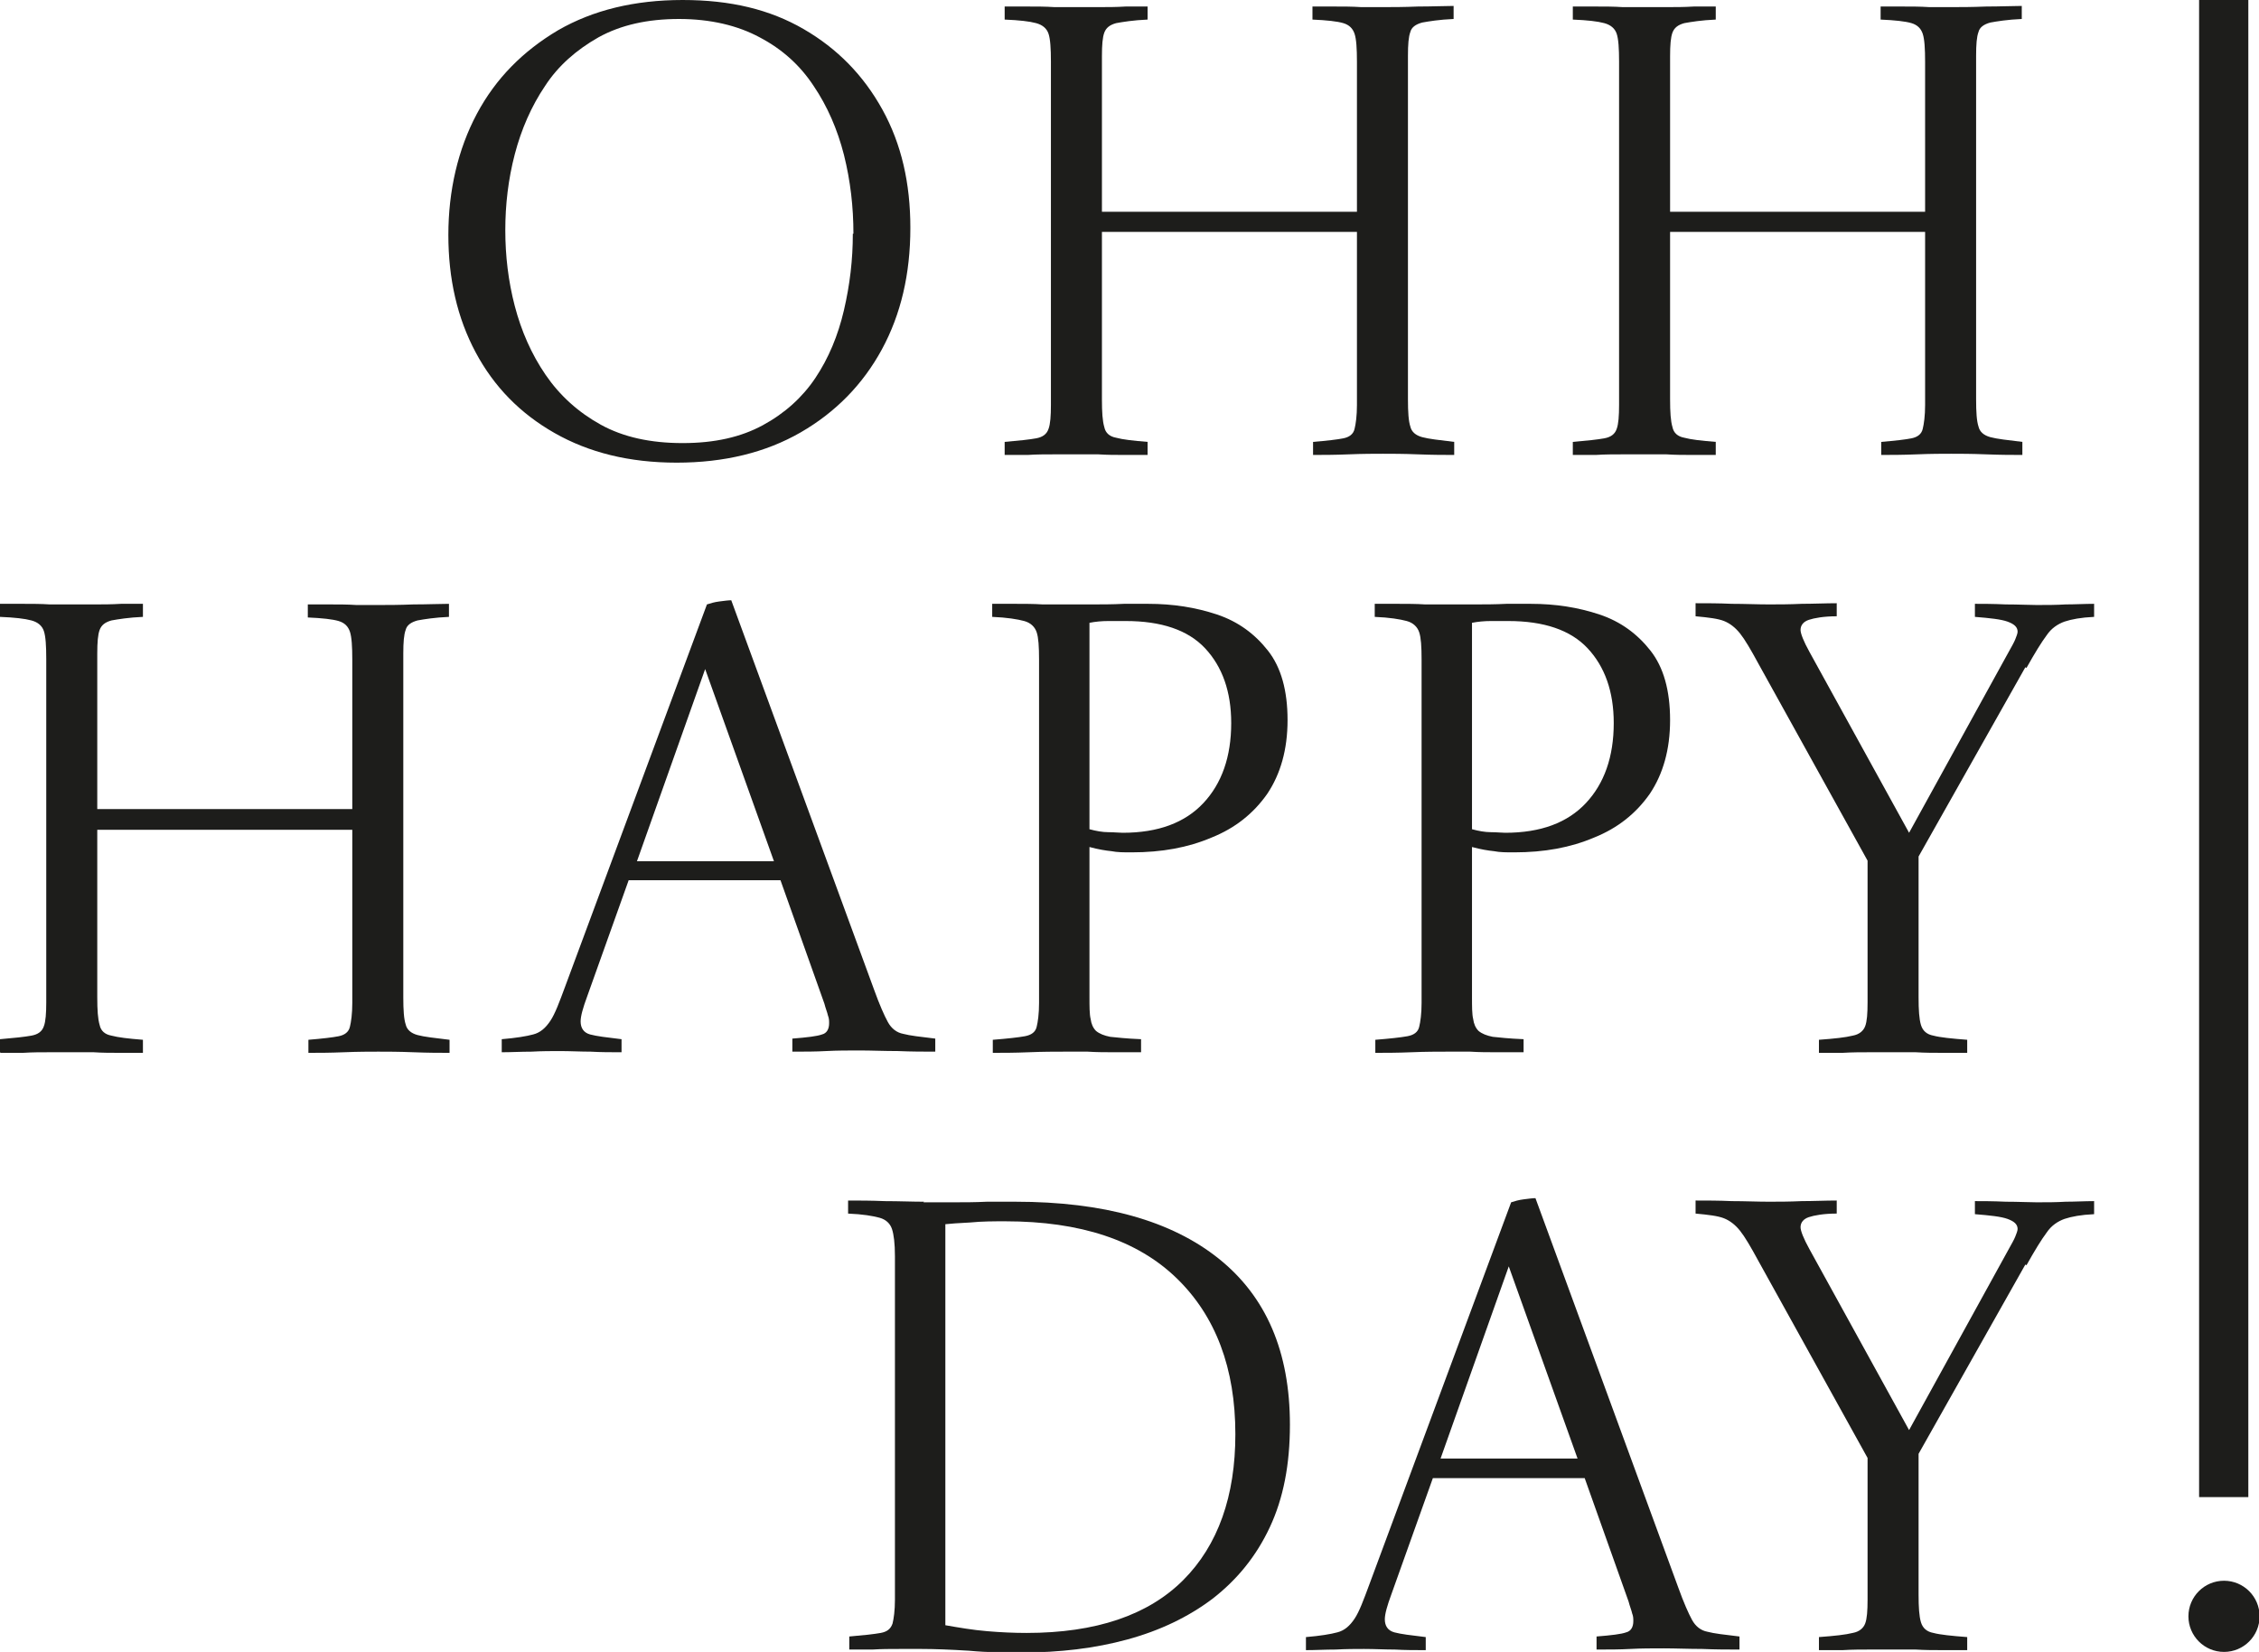
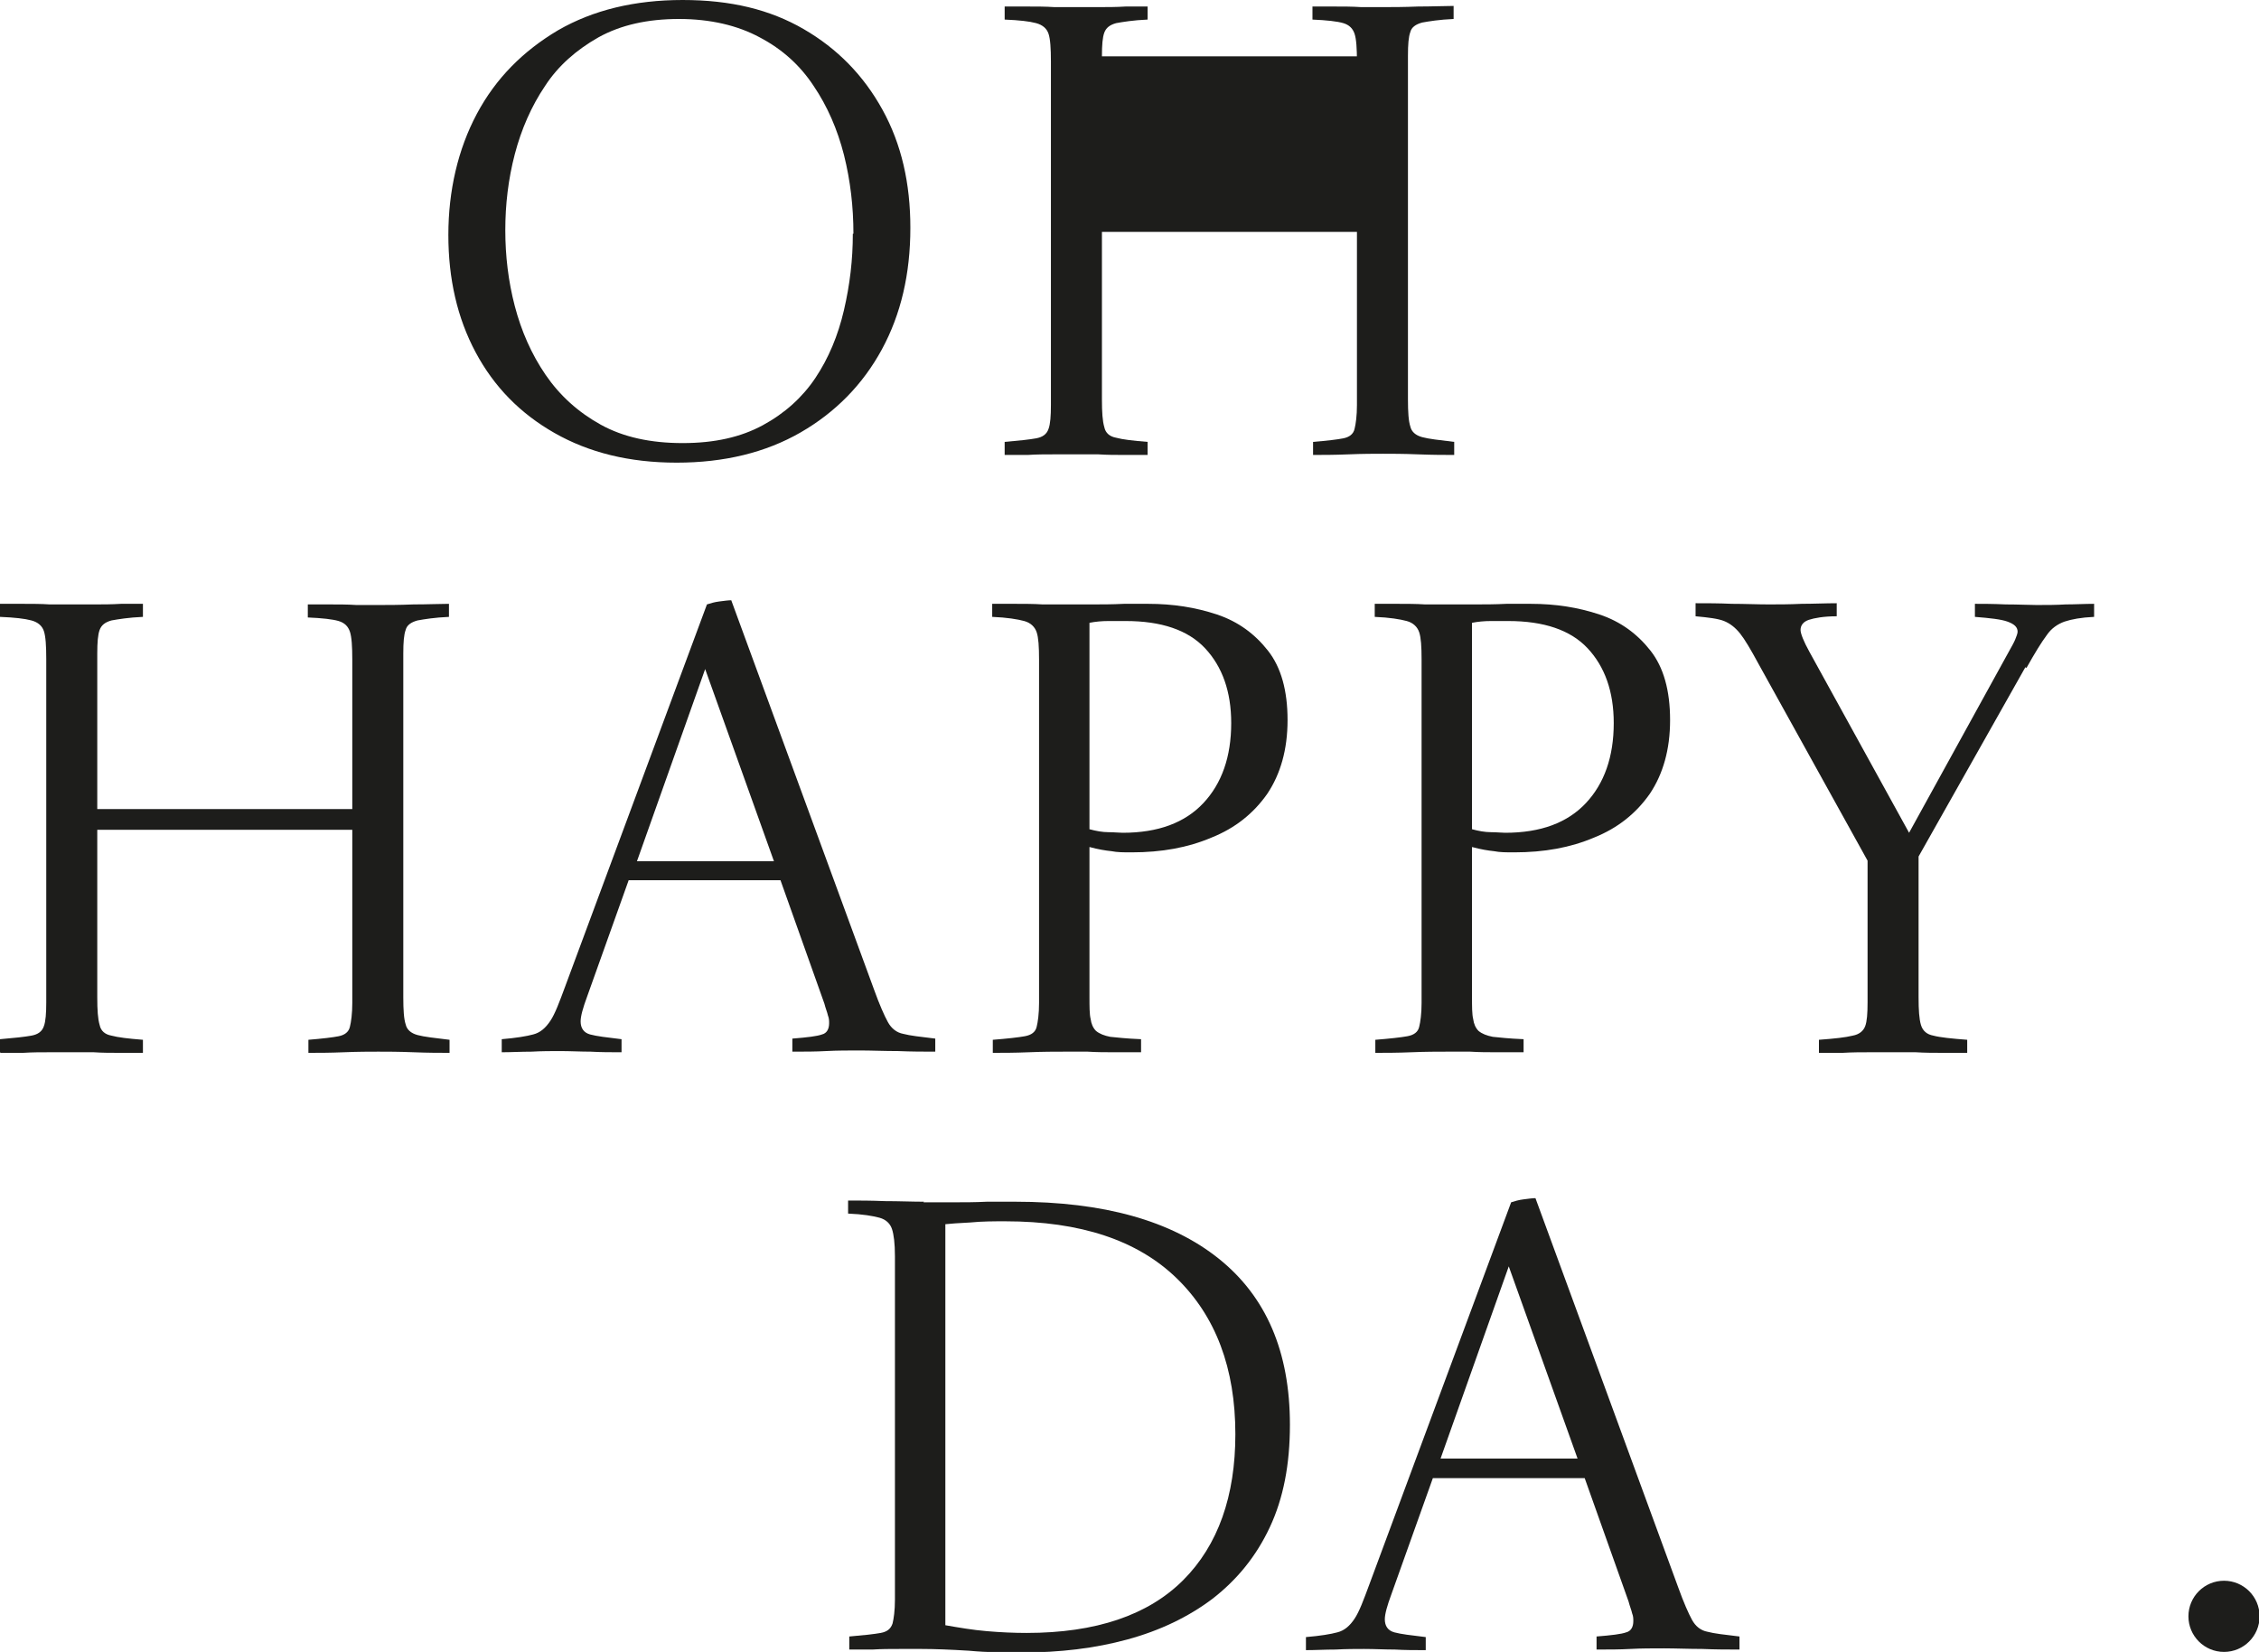
<svg xmlns="http://www.w3.org/2000/svg" id="Capa_2" data-name="Capa 2" viewBox="0 0 38.09 27.85">
  <defs>
    <style>
      .cls-1 {
        fill: #1d1d1b;
        stroke-width: 0px;
      }
    </style>
  </defs>
  <g id="Capa_1-2" data-name="Capa 1">
    <g>
      <g>
        <path class="cls-1" d="M15.35,3.84c0,.78-.16,1.46-.48,2.05s-.78,1.06-1.37,1.4c-.59.34-1.29.51-2.09.51s-1.48-.17-2.06-.5-1.02-.78-1.33-1.36c-.31-.58-.46-1.24-.46-1.98s.16-1.44.48-2.04c.32-.6.78-1.06,1.37-1.41.59-.34,1.29-.51,2.1-.51s1.47.16,2.04.49c.57.33,1.01.78,1.33,1.36s.47,1.24.47,1.99ZM14.39,3.94c0-.45-.05-.89-.16-1.33-.11-.43-.28-.82-.51-1.16-.23-.35-.53-.62-.91-.82-.37-.2-.83-.31-1.36-.31s-.98.1-1.36.31c-.37.21-.68.48-.9.82-.23.34-.4.73-.51,1.15-.11.42-.16.85-.16,1.28s.05.86.16,1.28c.11.42.28.81.52,1.16.24.35.55.63.93.84.38.21.84.31,1.38.31s.98-.1,1.35-.3c.37-.2.67-.47.89-.8s.38-.71.48-1.14.15-.85.15-1.29Z" />
-         <path class="cls-1" d="M16.94,7.67c0-.07,0-.14,0-.22.24-.02.42-.04.53-.06.11-.02.18-.07.21-.16.03-.08.04-.22.04-.4V1.04c0-.22-.01-.38-.04-.47-.03-.09-.1-.15-.21-.18-.11-.03-.28-.05-.53-.06,0-.07,0-.14,0-.22.11,0,.24,0,.39,0,.15,0,.3,0,.45.01.15,0,.27,0,.37,0s.22,0,.37,0c.15,0,.3,0,.46-.01.15,0,.28,0,.37,0,0,.07,0,.14,0,.22-.24.01-.42.04-.53.06-.11.03-.17.08-.2.16-.03.08-.04.21-.04.4v2.62h4.3V1.04c0-.22-.01-.38-.04-.47-.03-.09-.09-.15-.19-.18-.1-.03-.28-.05-.52-.06,0-.07,0-.14,0-.22.1,0,.22,0,.37,0,.15,0,.3,0,.45.01.15,0,.28,0,.37,0,.15,0,.35,0,.59-.01.24,0,.45-.01.6-.01,0,.07,0,.14,0,.22-.24.01-.42.04-.53.06-.11.03-.18.08-.2.16-.03.08-.04.21-.04.4v5.79c0,.22.01.37.04.46.02.09.09.15.2.18.11.03.29.05.54.08,0,.07,0,.14,0,.22-.16,0-.36,0-.61-.01s-.45-.01-.59-.01-.34,0-.58.01-.44.01-.6.01c0-.07,0-.14,0-.22.24-.02.41-.04.51-.06.1-.02.17-.07.19-.16.02-.08.04-.22.04-.4v-2.92h-4.3v2.82c0,.22.01.37.04.47.02.1.09.16.2.18.11.03.28.05.53.07,0,.07,0,.14,0,.22-.1,0-.23,0-.38,0-.15,0-.31,0-.45-.01-.15,0-.27,0-.37,0-.09,0-.22,0-.37,0-.15,0-.3,0-.45.01-.15,0-.27,0-.38,0Z" />
-         <path class="cls-1" d="M26.52,7.67c0-.07,0-.14,0-.22.24-.02.42-.04.53-.06.11-.02.18-.07.21-.16.03-.08.04-.22.04-.4V1.04c0-.22-.01-.38-.04-.47-.03-.09-.1-.15-.21-.18-.11-.03-.28-.05-.53-.06,0-.07,0-.14,0-.22.11,0,.24,0,.39,0,.15,0,.3,0,.45.01.15,0,.27,0,.37,0s.22,0,.37,0c.15,0,.3,0,.46-.01.15,0,.28,0,.37,0,0,.07,0,.14,0,.22-.24.01-.42.04-.53.06-.11.03-.17.08-.2.16-.03.08-.04.21-.04.4v2.62h4.3V1.04c0-.22-.01-.38-.04-.47-.03-.09-.09-.15-.19-.18-.1-.03-.28-.05-.52-.06,0-.07,0-.14,0-.22.1,0,.22,0,.37,0,.15,0,.3,0,.45.01.15,0,.28,0,.37,0,.15,0,.35,0,.59-.01.24,0,.45-.01.6-.01,0,.07,0,.14,0,.22-.24.01-.42.04-.53.06-.11.03-.18.08-.2.16-.03.08-.04.21-.04.4v5.79c0,.22.01.37.04.46.02.09.09.15.2.18.11.03.29.05.54.08,0,.07,0,.14,0,.22-.16,0-.36,0-.61-.01s-.45-.01-.59-.01-.34,0-.58.01-.44.01-.6.01c0-.07,0-.14,0-.22.24-.02.41-.04.51-.06.1-.02.17-.07.19-.16.02-.08.04-.22.04-.4v-2.92h-4.3v2.82c0,.22.01.37.04.47.02.1.09.16.2.18.11.03.28.05.53.07,0,.07,0,.14,0,.22-.1,0-.23,0-.38,0-.15,0-.31,0-.45-.01-.15,0-.27,0-.37,0-.09,0-.22,0-.37,0-.15,0-.3,0-.45.01-.15,0-.27,0-.38,0Z" />
+         <path class="cls-1" d="M16.94,7.67c0-.07,0-.14,0-.22.24-.02.42-.04.53-.06.11-.02.18-.07.21-.16.03-.08.04-.22.04-.4V1.04c0-.22-.01-.38-.04-.47-.03-.09-.1-.15-.21-.18-.11-.03-.28-.05-.53-.06,0-.07,0-.14,0-.22.11,0,.24,0,.39,0,.15,0,.3,0,.45.01.15,0,.27,0,.37,0s.22,0,.37,0c.15,0,.3,0,.46-.01.15,0,.28,0,.37,0,0,.07,0,.14,0,.22-.24.01-.42.04-.53.06-.11.03-.17.08-.2.16-.03.08-.04.21-.04.4h4.3V1.04c0-.22-.01-.38-.04-.47-.03-.09-.09-.15-.19-.18-.1-.03-.28-.05-.52-.06,0-.07,0-.14,0-.22.1,0,.22,0,.37,0,.15,0,.3,0,.45.01.15,0,.28,0,.37,0,.15,0,.35,0,.59-.01.24,0,.45-.01.6-.01,0,.07,0,.14,0,.22-.24.01-.42.04-.53.06-.11.03-.18.08-.2.16-.03.08-.04.21-.04.4v5.79c0,.22.01.37.04.46.02.09.09.15.2.18.11.03.29.05.54.08,0,.07,0,.14,0,.22-.16,0-.36,0-.61-.01s-.45-.01-.59-.01-.34,0-.58.01-.44.01-.6.01c0-.07,0-.14,0-.22.24-.02.41-.04.51-.06.1-.02.17-.07.19-.16.02-.08.04-.22.04-.4v-2.92h-4.3v2.82c0,.22.01.37.04.47.02.1.09.16.2.18.11.03.28.05.53.07,0,.07,0,.14,0,.22-.1,0-.23,0-.38,0-.15,0-.31,0-.45-.01-.15,0-.27,0-.37,0-.09,0-.22,0-.37,0-.15,0-.3,0-.45.01-.15,0-.27,0-.38,0Z" />
        <path class="cls-1" d="M0,17.74c0-.07,0-.14,0-.22.24-.02.42-.04.53-.06.11-.02.18-.07.21-.16.03-.08.04-.22.04-.4v-5.79c0-.22-.01-.38-.04-.47-.03-.09-.1-.15-.21-.18-.11-.03-.28-.05-.53-.06,0-.07,0-.14,0-.22.11,0,.24,0,.39,0,.15,0,.3,0,.45.01.15,0,.27,0,.37,0s.22,0,.37,0c.15,0,.3,0,.46-.01.15,0,.28,0,.37,0,0,.07,0,.14,0,.22-.24.01-.42.04-.53.06-.11.03-.17.08-.2.16-.03.08-.04.21-.04.4v2.62h4.3v-2.52c0-.22-.01-.38-.04-.47-.03-.09-.09-.15-.19-.18-.1-.03-.28-.05-.52-.06,0-.07,0-.14,0-.22.1,0,.22,0,.37,0,.15,0,.3,0,.45.01.15,0,.28,0,.37,0,.15,0,.35,0,.59-.01.24,0,.45-.01.6-.01,0,.07,0,.14,0,.22-.24.01-.42.04-.53.06-.11.03-.18.08-.2.16-.03.08-.04.21-.04.4v5.79c0,.22.01.37.04.46.02.09.09.15.2.18.11.03.29.05.54.08,0,.07,0,.14,0,.22-.16,0-.36,0-.61-.01s-.45-.01-.59-.01-.34,0-.58.01-.44.01-.6.01c0-.07,0-.14,0-.22.24-.02.41-.04.51-.06.1-.02.17-.07.19-.16.02-.08.04-.22.04-.4v-2.92H1.64v2.82c0,.22.01.37.04.47.02.1.09.16.2.18.11.03.28.05.53.07,0,.07,0,.14,0,.22-.1,0-.23,0-.38,0-.15,0-.31,0-.45-.01-.15,0-.27,0-.37,0-.09,0-.22,0-.37,0-.15,0-.3,0-.45.01-.15,0-.27,0-.38,0Z" />
        <path class="cls-1" d="M8.46,17.74c0-.07,0-.14,0-.22.24-.02.42-.05.53-.08.12-.03.21-.11.29-.23s.15-.31.25-.58l2.39-6.44c.06-.02.13-.04.21-.05s.15-.02.2-.02l2.41,6.57c.09.25.17.43.23.54.06.11.15.18.26.2.11.03.29.05.54.08,0,.07,0,.14,0,.22-.19,0-.4,0-.63-.01-.23,0-.45-.01-.64-.01s-.39,0-.57.01-.36.01-.57.01c0-.07,0-.14,0-.22.25-.02.42-.04.5-.07.08-.02.12-.09.12-.19,0-.04,0-.08-.02-.13-.01-.05-.04-.12-.06-.2l-.74-2.08h-2.56l-.7,1.96c-.07.19-.11.33-.11.42,0,.11.05.19.16.22.11.03.28.05.53.08,0,.07,0,.14,0,.22-.18,0-.35,0-.52-.01-.17,0-.34-.01-.52-.01-.14,0-.3,0-.48.01-.18,0-.34.01-.5.01ZM10.73,14.52h2.32l-1.16-3.24-1.15,3.24Z" />
        <path class="cls-1" d="M19.07,14.37c-.12,0-.23,0-.33-.02-.1-.01-.22-.03-.37-.07v2.52c0,.17,0,.3.02.38.01.08.04.15.09.2.06.05.14.08.24.1.1.01.27.03.52.04,0,.07,0,.14,0,.22-.12,0-.26,0-.42,0-.17,0-.33,0-.48-.01-.16,0-.29,0-.39,0-.16,0-.36,0-.6.01s-.45.01-.61.01c0-.07,0-.14,0-.22.25-.02.43-.04.54-.06.11-.02.18-.07.2-.16.02-.08.04-.22.04-.4v-5.79c0-.22-.01-.37-.04-.46-.03-.09-.1-.16-.21-.19-.11-.03-.29-.06-.54-.07,0-.07,0-.14,0-.22.11,0,.24,0,.39,0,.15,0,.31,0,.46.01.15,0,.27,0,.37,0,.1,0,.24,0,.43,0,.19,0,.38,0,.57-.01.19,0,.33,0,.41,0,.42,0,.8.06,1.16.18.36.12.64.33.86.61.22.28.33.67.33,1.17s-.12.91-.34,1.24c-.23.33-.54.58-.94.74-.4.17-.84.25-1.35.25ZM18.37,13.98c.11.03.22.05.32.05.1,0,.18.01.24.01.6,0,1.05-.17,1.36-.5.31-.33.47-.78.47-1.35,0-.53-.15-.95-.44-1.26s-.74-.46-1.34-.46c-.08,0-.18,0-.29,0-.11,0-.22.01-.32.03v3.46Z" />
        <path class="cls-1" d="M25.52,14.37c-.12,0-.23,0-.33-.02-.1-.01-.22-.03-.37-.07v2.52c0,.17,0,.3.02.38.01.08.04.15.09.2.06.05.14.08.24.1.1.01.27.03.52.04,0,.07,0,.14,0,.22-.12,0-.26,0-.42,0-.17,0-.33,0-.48-.01-.16,0-.29,0-.39,0-.16,0-.36,0-.6.01s-.45.01-.61.01c0-.07,0-.14,0-.22.25-.02.43-.04.54-.06.11-.02.18-.07.2-.16.02-.08.04-.22.04-.4v-5.79c0-.22-.01-.37-.04-.46-.03-.09-.1-.16-.21-.19-.11-.03-.29-.06-.54-.07,0-.07,0-.14,0-.22.11,0,.24,0,.39,0,.15,0,.31,0,.46.01.15,0,.27,0,.37,0,.1,0,.24,0,.43,0,.19,0,.38,0,.57-.01.19,0,.33,0,.41,0,.42,0,.8.06,1.16.18.36.12.64.33.86.61.22.28.33.67.33,1.17s-.12.91-.34,1.24c-.23.33-.54.58-.94.74-.4.17-.84.25-1.35.25ZM24.82,13.98c.11.03.22.05.32.05.1,0,.18.01.24.01.6,0,1.05-.17,1.36-.5.31-.33.47-.78.47-1.35,0-.53-.15-.95-.44-1.26s-.74-.46-1.34-.46c-.08,0-.18,0-.29,0-.11,0-.22.01-.32.03v3.46Z" />
        <path class="cls-1" d="M34.15,11.25l-1.8,3.19v2.37c0,.22.01.37.04.47.03.1.1.16.21.18.11.03.31.05.57.07,0,.07,0,.14,0,.22-.11,0-.24,0-.4,0-.16,0-.31,0-.47-.01-.15,0-.28,0-.38,0s-.23,0-.38,0c-.15,0-.31,0-.47.01-.16,0-.29,0-.4,0,0-.07,0-.14,0-.22.27-.02.45-.04.57-.07.11-.02.18-.08.21-.16.03-.08.04-.21.04-.4v-2.39l-1.84-3.32c-.13-.24-.23-.41-.31-.51-.08-.1-.17-.17-.27-.21-.1-.04-.26-.06-.48-.08,0-.07,0-.14,0-.22.19,0,.39,0,.61.01.22,0,.43.01.62.01.17,0,.35,0,.56-.01.2,0,.4-.01.59-.01,0,.07,0,.14,0,.22-.22,0-.38.03-.47.06s-.14.09-.14.17c0,.06.05.19.15.37l1.68,3.05,1.68-3.05c.05-.09.09-.16.11-.21.02-.05.04-.1.04-.13,0-.08-.06-.13-.17-.17s-.3-.06-.55-.08c0-.07,0-.14,0-.22.13,0,.3,0,.52.01.22,0,.39.01.52.01.17,0,.33,0,.49-.01.16,0,.32-.01.48-.01,0,.07,0,.14,0,.22-.22.01-.38.04-.5.08-.11.04-.22.11-.3.23-.09.12-.2.3-.34.55Z" />
        <path class="cls-1" d="M15.57,20.27c.14,0,.3,0,.49,0,.19,0,.38,0,.58-.01.19,0,.36,0,.48,0,1.49,0,2.63.32,3.43.96.8.64,1.2,1.57,1.2,2.8,0,.67-.11,1.24-.34,1.73s-.55.88-.96,1.2c-.41.31-.89.54-1.44.69-.55.15-1.14.22-1.78.22-.27,0-.57,0-.89-.03-.32-.02-.59-.03-.8-.03-.09,0-.22,0-.37,0-.15,0-.31,0-.46.01-.15,0-.29,0-.39,0,0-.07,0-.14,0-.22.24-.02.42-.04.53-.06.11-.02.17-.07.2-.16.02-.08.04-.22.04-.4v-5.79c0-.22-.02-.37-.05-.46-.03-.09-.1-.16-.21-.19-.11-.03-.28-.06-.53-.07,0-.07,0-.14,0-.22.18,0,.39,0,.62.01.24,0,.46.01.66.01ZM15.94,20.62v6.78c.23.04.46.08.7.1.23.02.46.03.67.03,1.17,0,2.05-.3,2.64-.89s.88-1.42.88-2.46c0-1.11-.33-1.99-.99-2.63-.66-.64-1.62-.96-2.89-.96-.19,0-.39,0-.59.02-.2.01-.34.02-.43.03Z" />
        <path class="cls-1" d="M22.02,27.82c0-.07,0-.14,0-.22.24-.02.42-.05.53-.08.12-.03.21-.11.29-.23s.15-.31.25-.58l2.39-6.44c.06-.02.13-.04.21-.05s.15-.02.2-.02l2.41,6.57c.09.25.17.43.23.54.06.11.15.18.26.2.11.03.29.05.54.08,0,.07,0,.14,0,.22-.19,0-.4,0-.63-.01-.23,0-.45-.01-.64-.01s-.39,0-.57.01-.36.01-.57.01c0-.07,0-.14,0-.22.25-.02.42-.04.5-.07.08-.02.12-.09.12-.19,0-.04,0-.08-.02-.13-.01-.05-.04-.12-.06-.2l-.74-2.08h-2.56l-.7,1.96c-.07.19-.11.33-.11.42,0,.11.05.19.16.22.11.03.28.05.53.08,0,.07,0,.14,0,.22-.18,0-.35,0-.52-.01-.17,0-.34-.01-.52-.01-.14,0-.3,0-.48.01-.18,0-.34.01-.5.01ZM24.28,24.59h2.32l-1.16-3.24-1.15,3.24Z" />
-         <path class="cls-1" d="M34.15,21.32l-1.8,3.19v2.37c0,.22.01.37.04.47.03.1.1.16.21.18.11.03.31.05.57.07,0,.07,0,.14,0,.22-.11,0-.24,0-.4,0-.16,0-.31,0-.47-.01-.15,0-.28,0-.38,0s-.23,0-.38,0c-.15,0-.31,0-.47.01-.16,0-.29,0-.4,0,0-.07,0-.14,0-.22.27-.02.45-.04.57-.07.11-.02.18-.08.21-.16.03-.08.04-.21.04-.4v-2.39l-1.84-3.32c-.13-.24-.23-.41-.31-.51-.08-.1-.17-.17-.27-.21-.1-.04-.26-.06-.48-.08,0-.07,0-.14,0-.22.19,0,.39,0,.61.01.22,0,.43.01.62.01.17,0,.35,0,.56-.01.2,0,.4-.01.59-.01,0,.07,0,.14,0,.22-.22,0-.38.03-.47.06s-.14.09-.14.17c0,.06.05.19.15.37l1.68,3.05,1.68-3.05c.05-.09.09-.16.11-.21.02-.05.04-.1.04-.13,0-.08-.06-.13-.17-.17s-.3-.06-.55-.08c0-.07,0-.14,0-.22.13,0,.3,0,.52.01.22,0,.39.01.52.01.17,0,.33,0,.49-.01.16,0,.32-.01.48-.01,0,.07,0,.14,0,.22-.22.01-.38.04-.5.08-.11.04-.22.11-.3.23-.09.12-.2.3-.34.55Z" />
      </g>
-       <rect class="cls-1" x="37.08" y="0" width=".83" height="25.24" />
      <circle class="cls-1" cx="37.5" cy="27.25" r=".6" />
    </g>
  </g>
</svg>